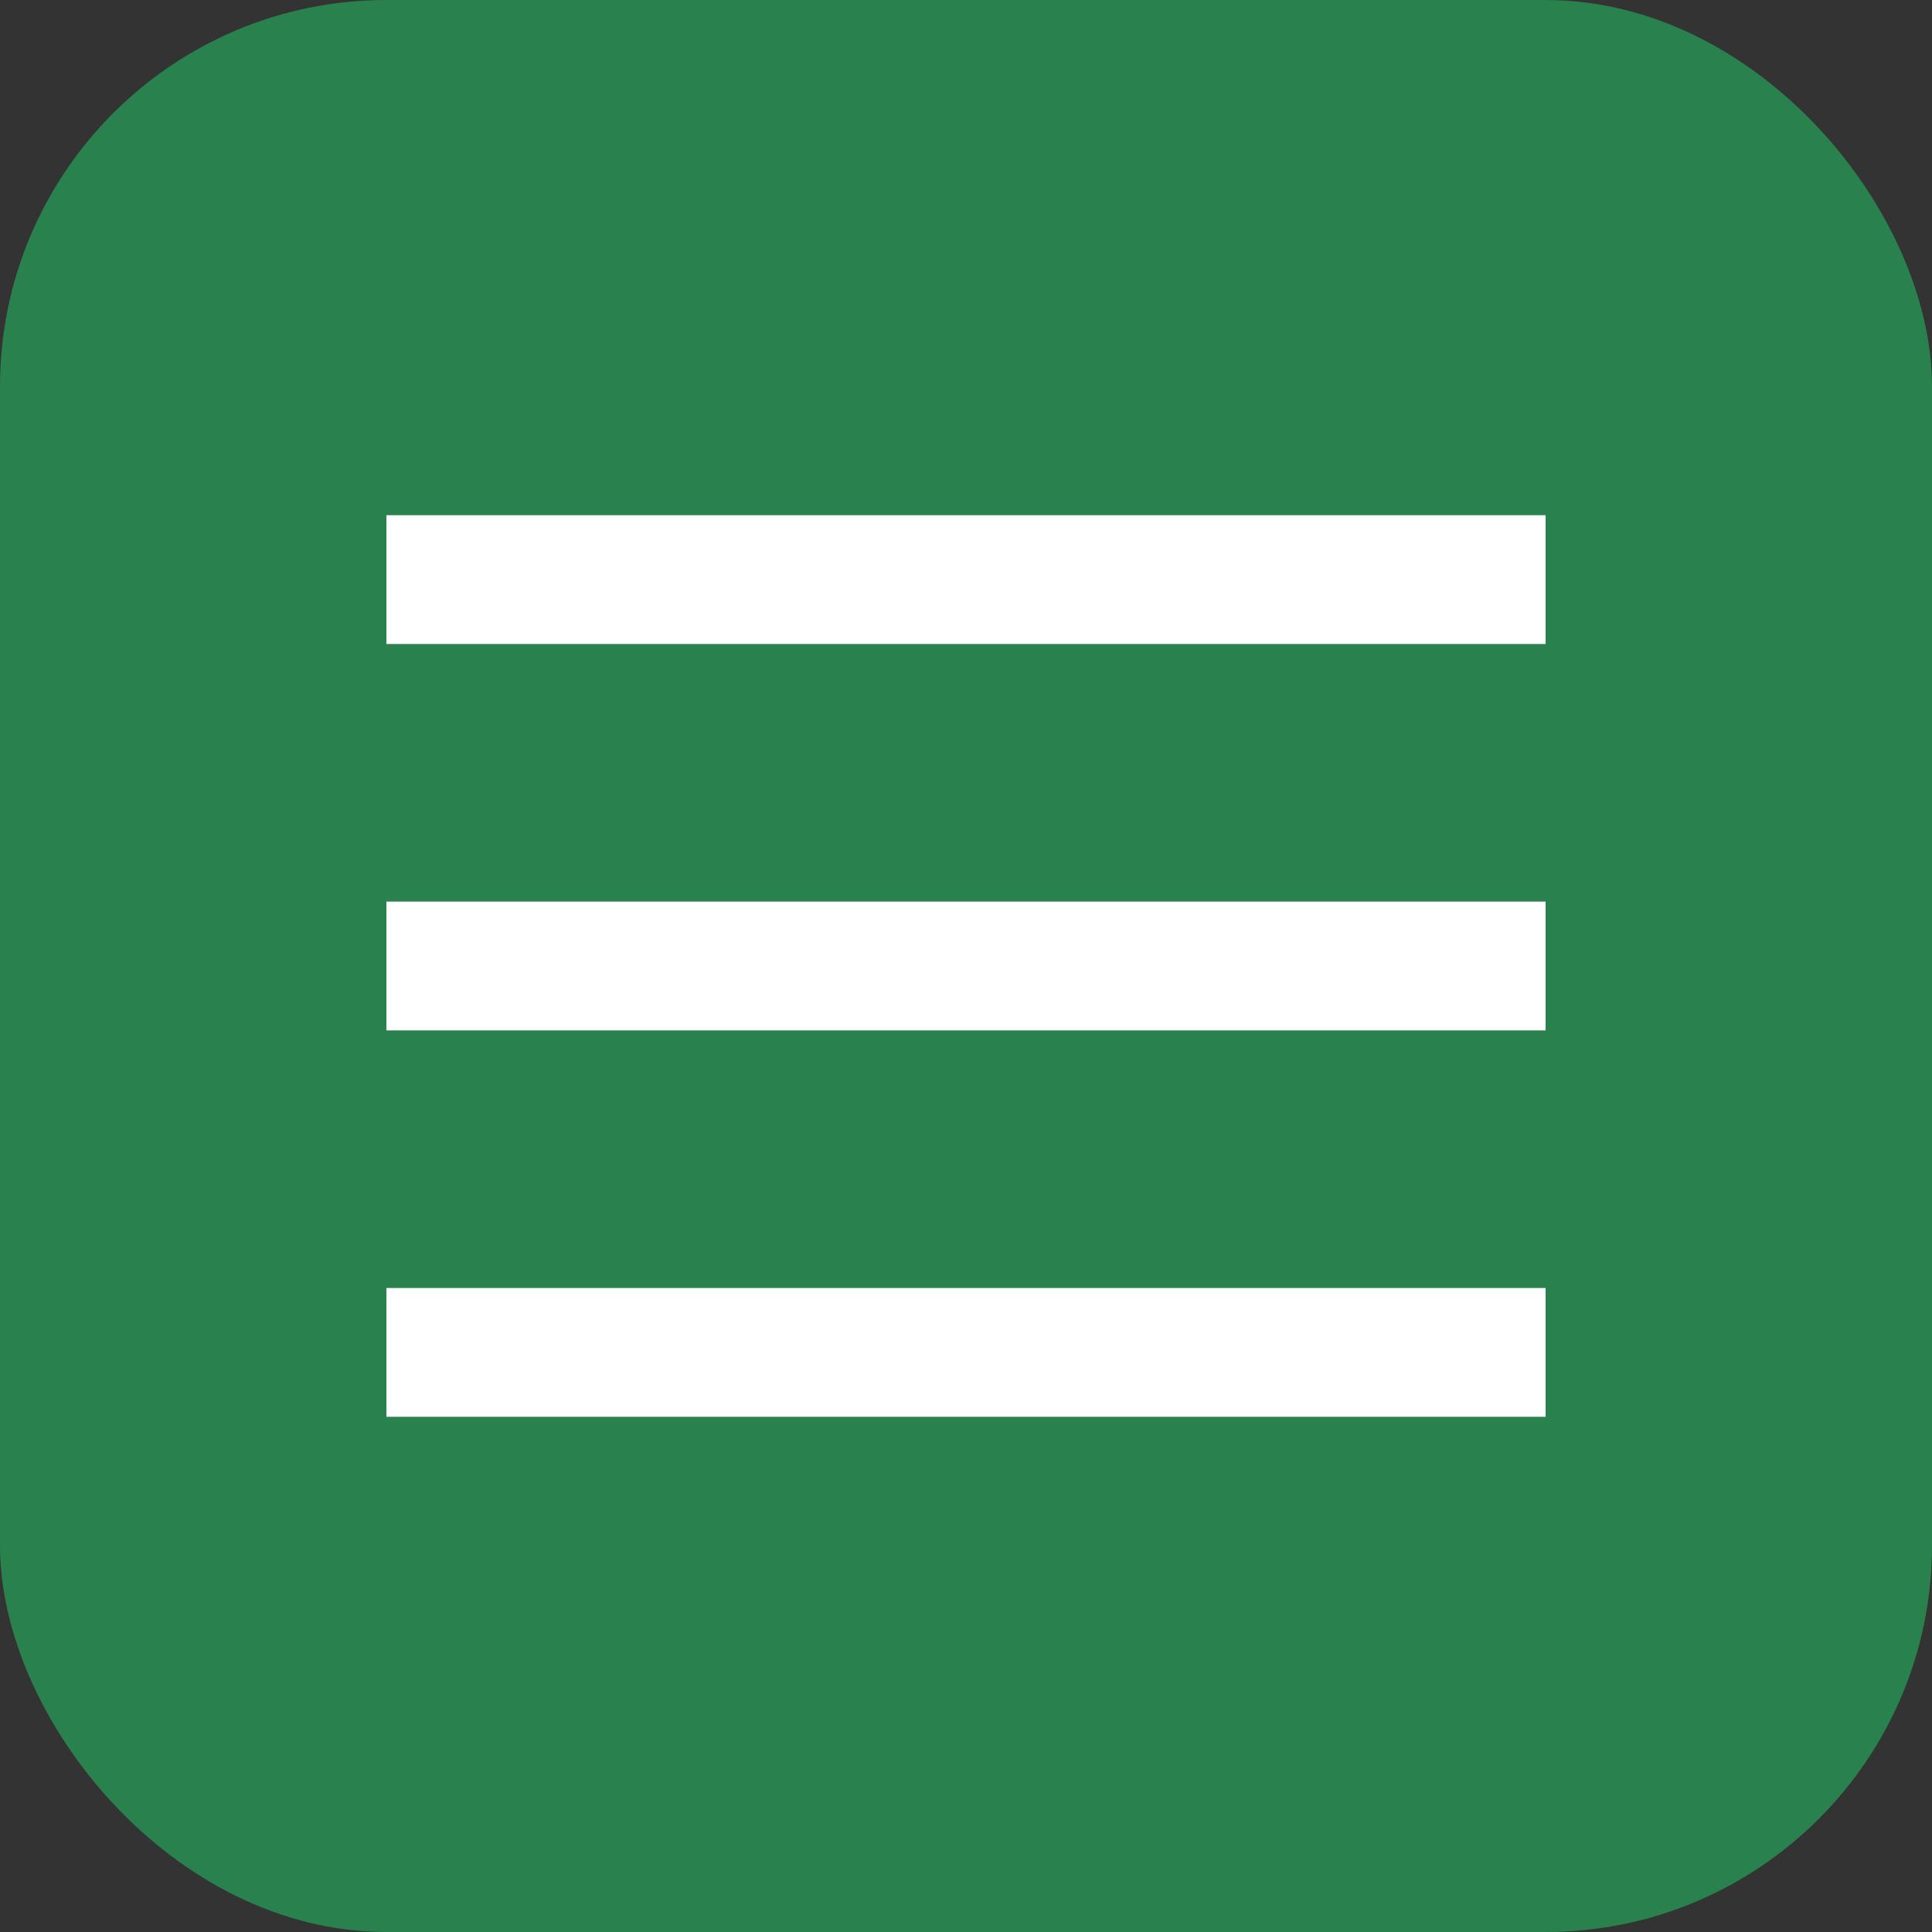
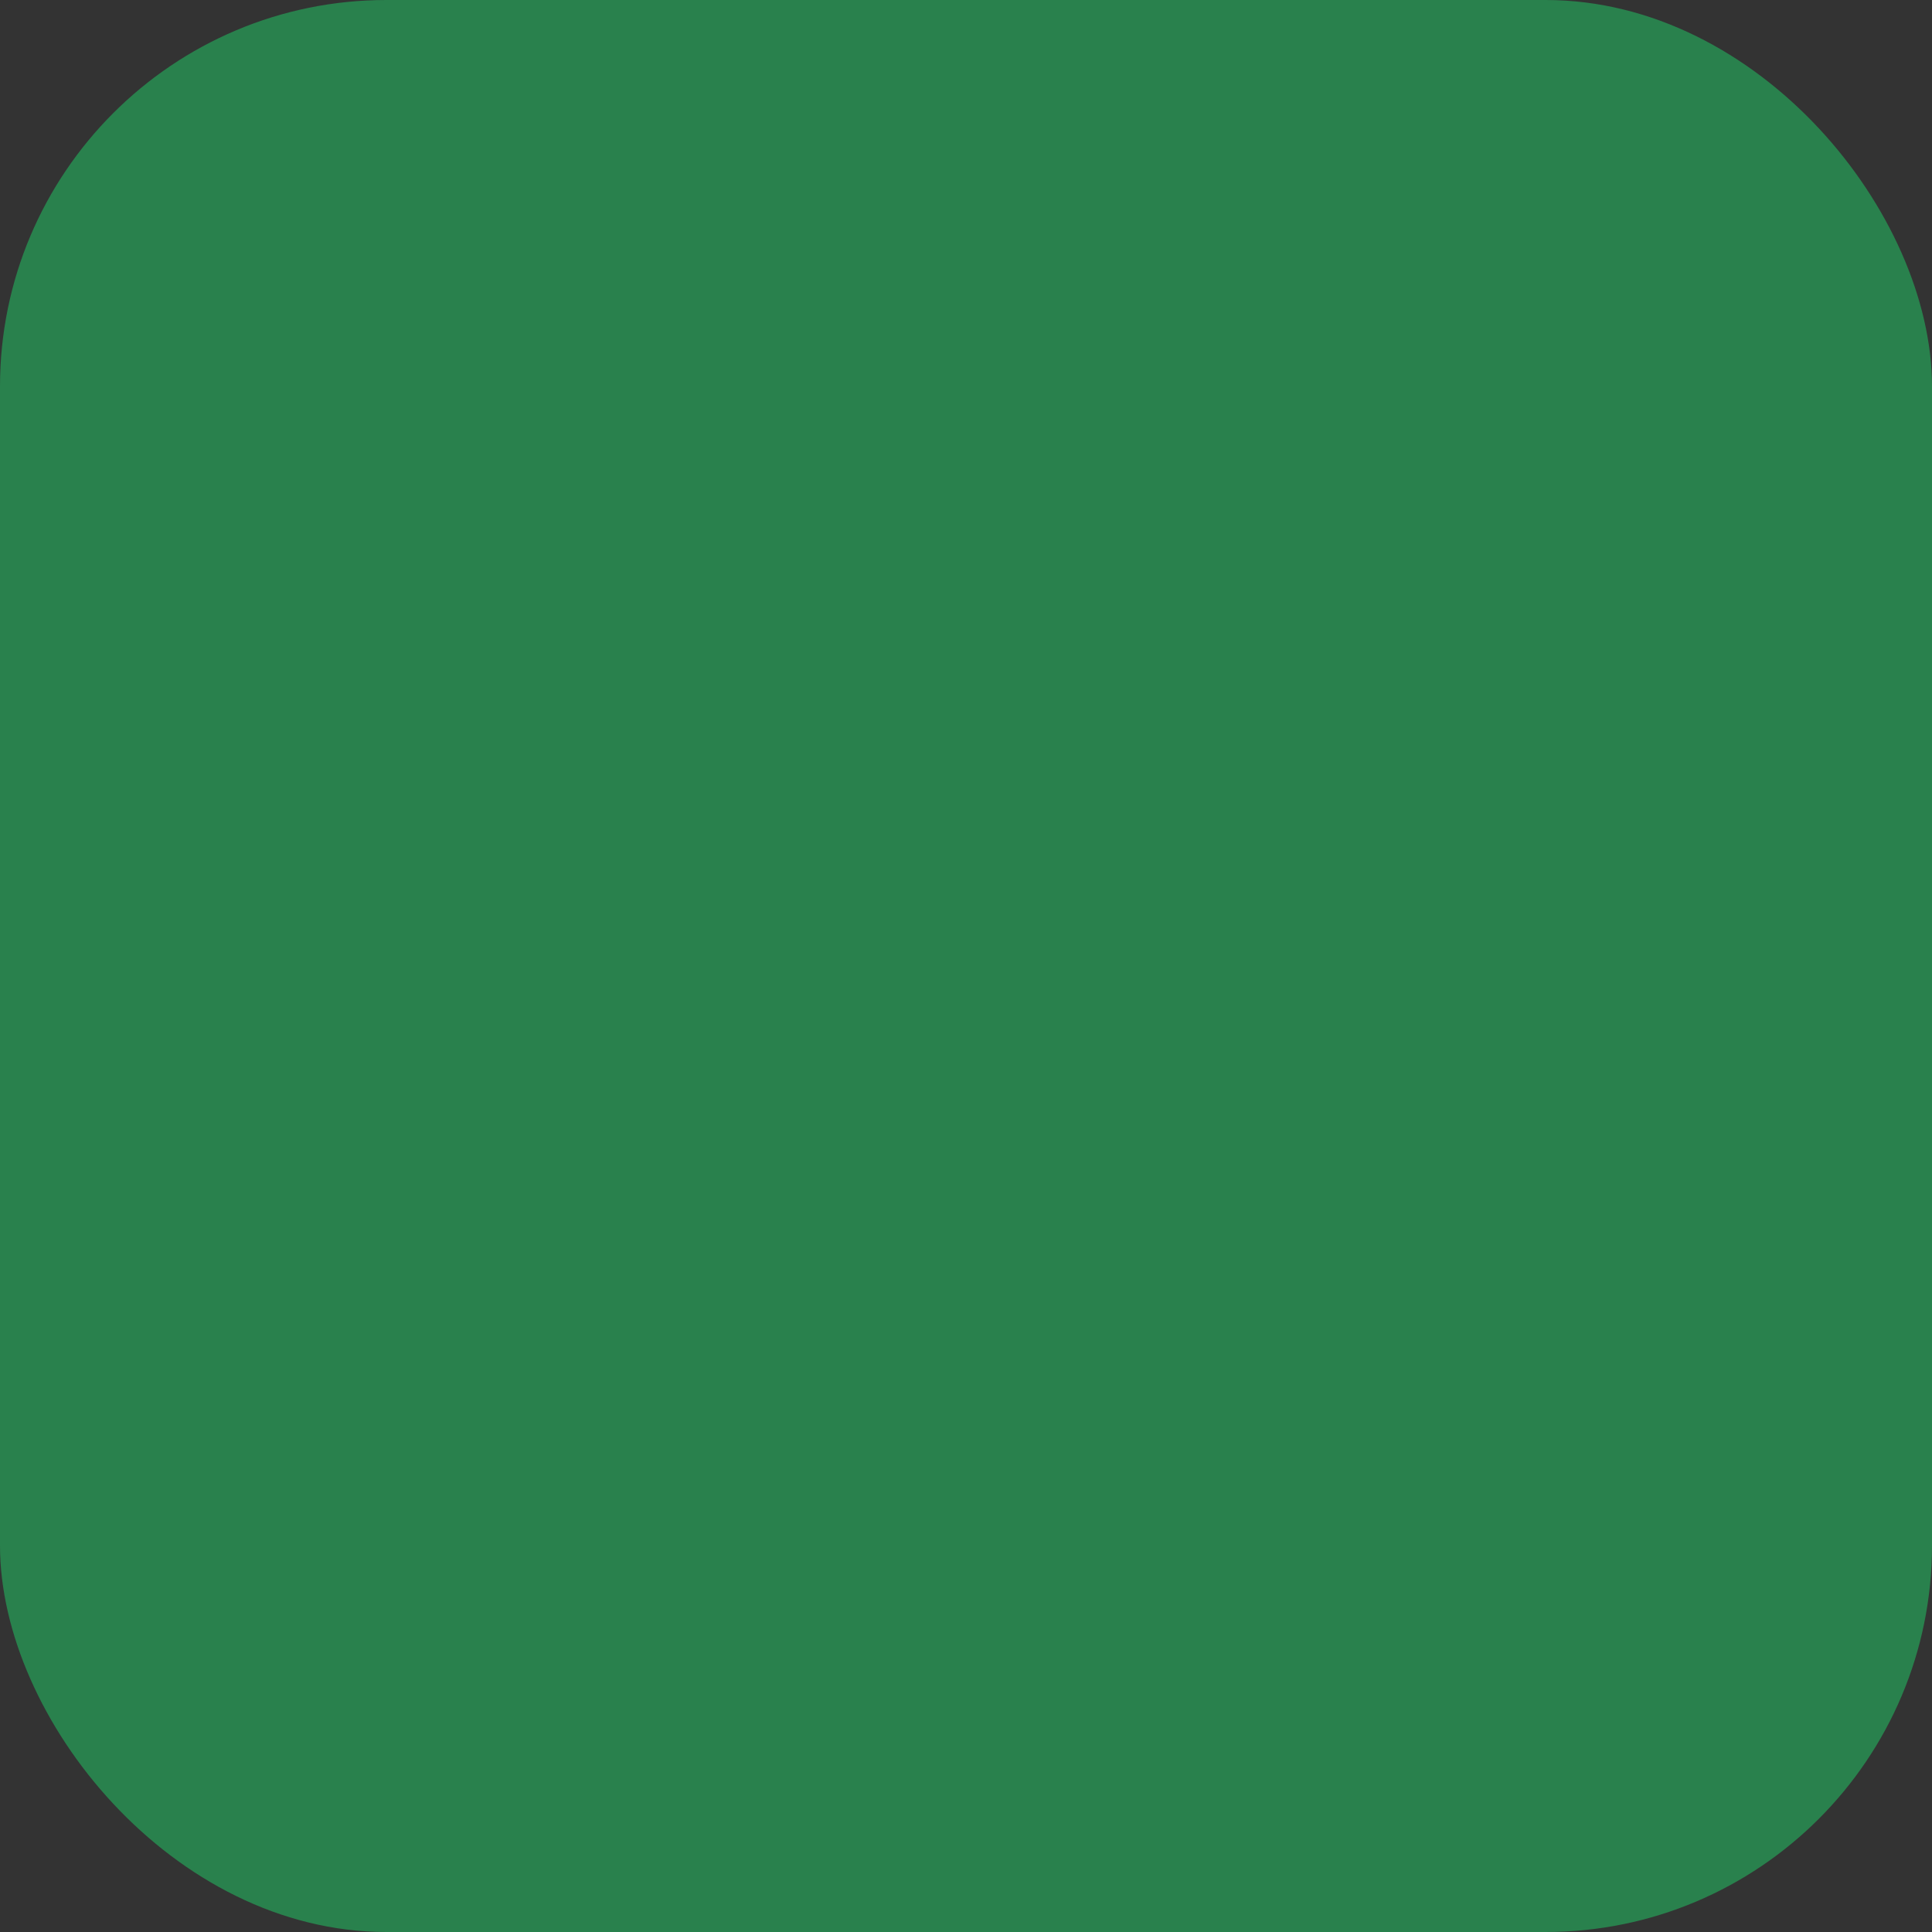
<svg xmlns="http://www.w3.org/2000/svg" width="30" height="30" viewBox="0 0 30 30" fill="none">
  <rect x="0" y="0" width="30" height="30" fill="#333333" stroke="none" />
  <rect width="30" height="30" rx="6" fill="#29814D" />
-   <rect x="6" y="8" width="18" height="2" fill="white" />
-   <rect x="6" y="14" width="18" height="2" fill="white" />
-   <rect x="6" y="20" width="18" height="2" fill="white" />
</svg>